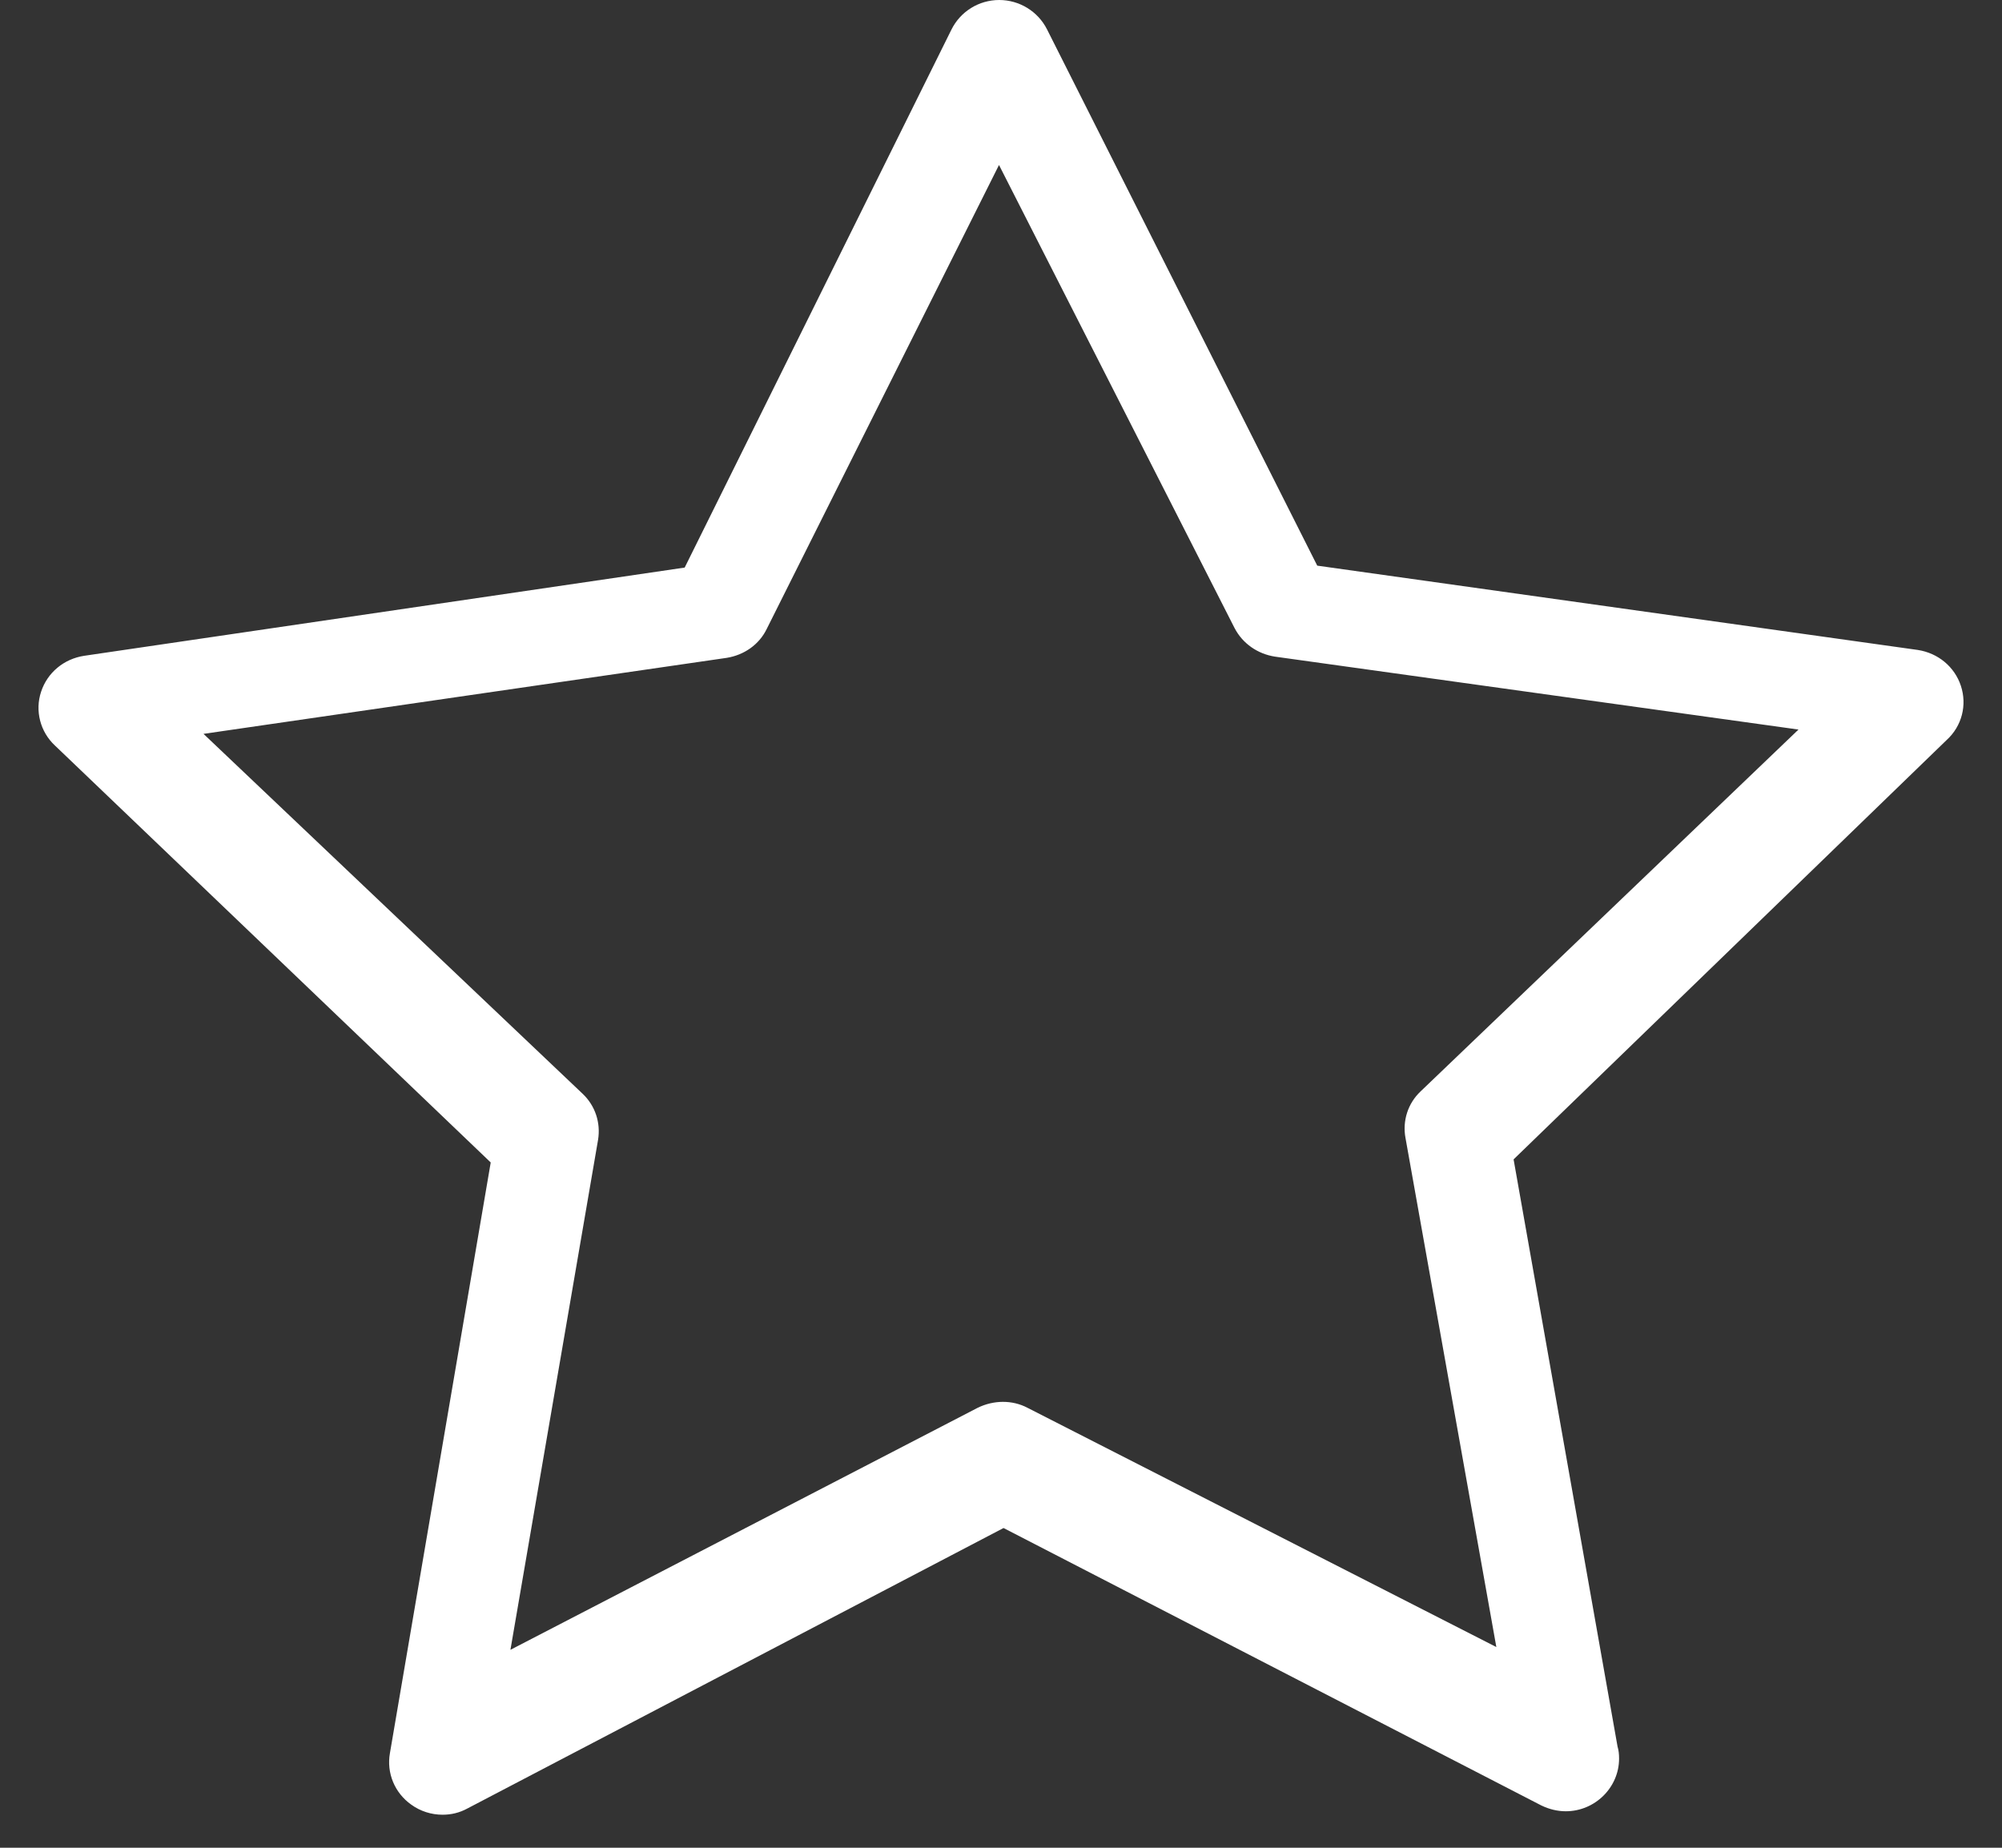
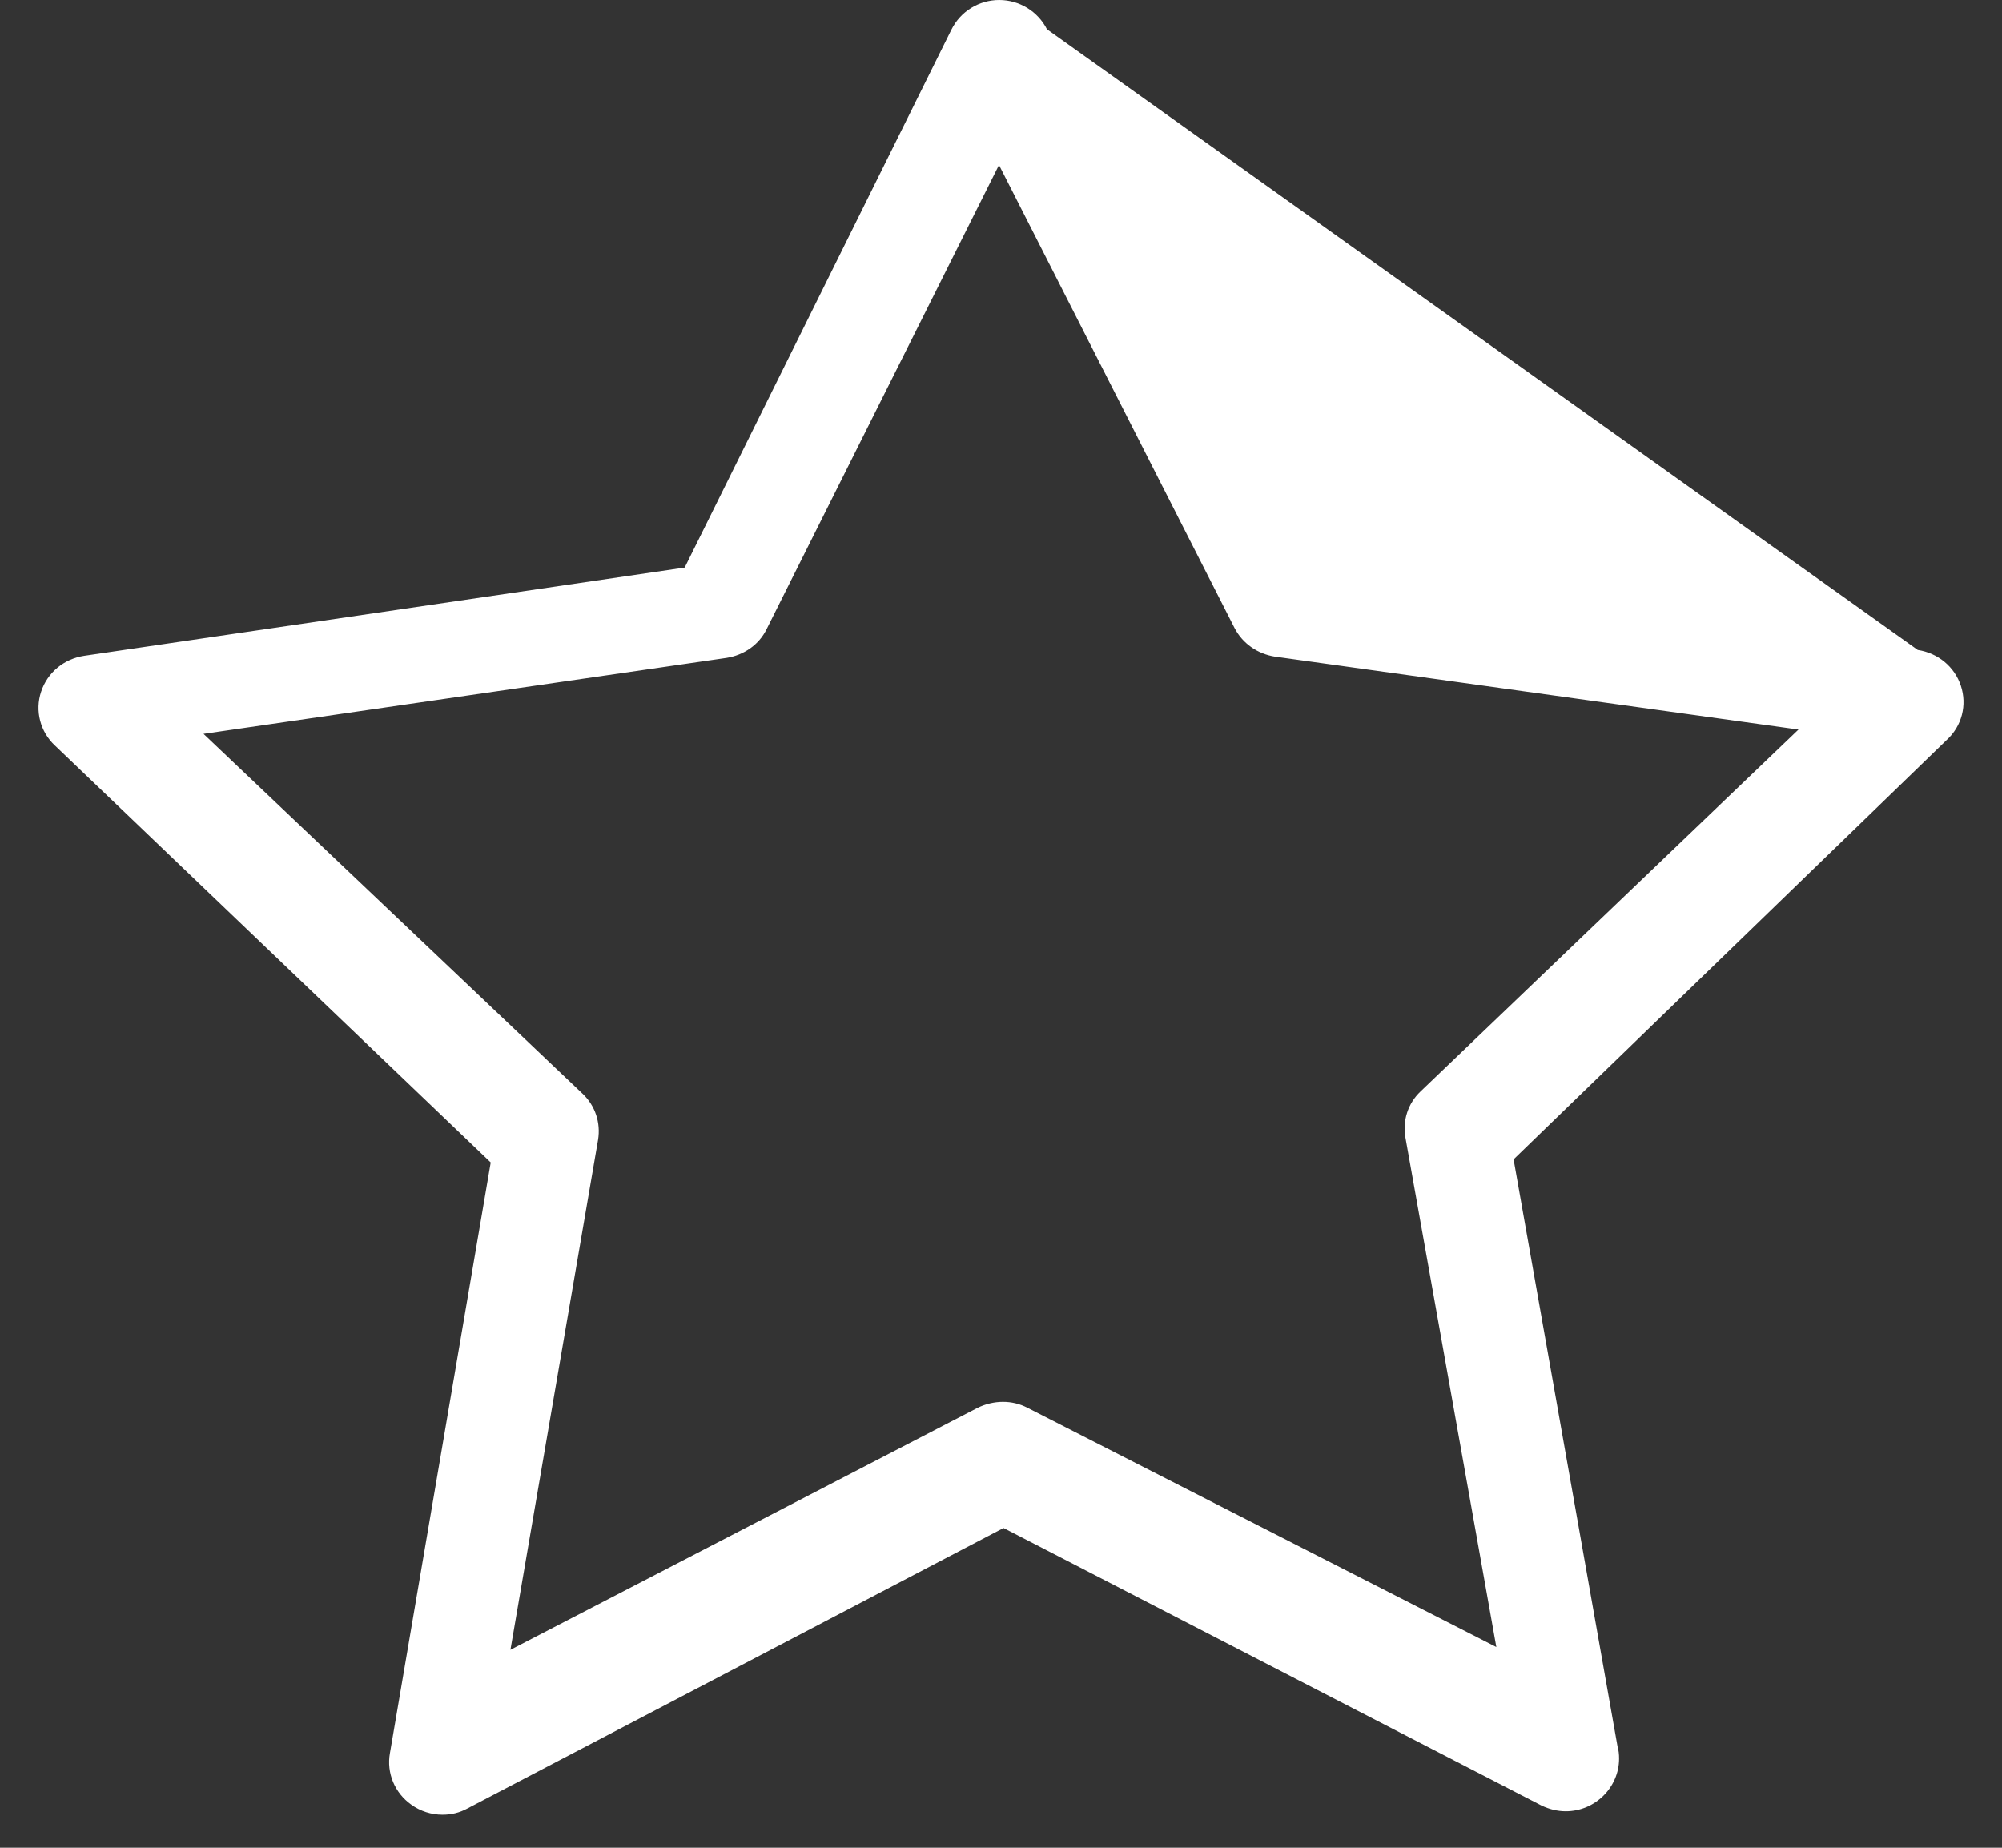
<svg xmlns="http://www.w3.org/2000/svg" width="26px" height="24px" viewBox="0 0 26 24" version="1.1">
  <rect x="0" y="0" width="26" height="24" fill="#333333" stroke="none" />
  <desc>Created with sketchtool.</desc>
  <g id="desktop" stroke="none" stroke-width="1" fill="none" fill-rule="evenodd">
    <g id="home-3-copy" transform="translate(-1718, -38)" fill="#FFFFFF" fill-rule="nonzero">
-       <path d="M1743.466,46.908 C1743.384,46.659 1743.168,46.482 1742.906,46.442 L1735.107,45.347 L1731.597,38.38 C1731.479,38.147 1731.238,38 1730.977,38 L1730.977,38 C1730.715,38 1730.474,38.147 1730.356,38.385 L1726.892,45.372 L1719.093,46.518 C1718.831,46.558 1718.616,46.735 1718.534,46.984 C1718.451,47.232 1718.523,47.506 1718.713,47.683 L1724.373,53.099 L1723.064,60.771 C1723.018,61.029 1723.126,61.288 1723.341,61.44 C1723.459,61.526 1723.603,61.571 1723.747,61.571 C1723.86,61.571 1723.967,61.546 1724.07,61.49 L1731.033,57.847 L1738.016,61.45 C1738.119,61.5 1738.227,61.526 1738.335,61.526 L1738.335,61.526 C1738.714,61.526 1739.027,61.217 1739.027,60.842 C1739.027,60.786 1739.022,60.735 1739.007,60.685 L1737.657,53.059 L1743.281,47.612 C1743.481,47.43 1743.548,47.156 1743.466,46.908 Z M1736.449,52.176 C1736.284,52.332 1736.212,52.558 1736.253,52.78 L1737.433,59.393 L1731.345,56.286 C1731.144,56.18 1730.902,56.185 1730.696,56.286 L1724.629,59.429 L1725.767,52.805 C1725.803,52.584 1725.731,52.362 1725.566,52.206 L1720.643,47.532 L1727.436,46.545 C1727.663,46.509 1727.858,46.373 1727.956,46.172 L1730.974,40.143 L1734.033,46.157 C1734.137,46.358 1734.332,46.494 1734.559,46.529 L1741.357,47.476 L1736.449,52.176 Z" id="Shape-Copy" />
+       <path d="M1743.466,46.908 C1743.384,46.659 1743.168,46.482 1742.906,46.442 L1731.597,38.38 C1731.479,38.147 1731.238,38 1730.977,38 L1730.977,38 C1730.715,38 1730.474,38.147 1730.356,38.385 L1726.892,45.372 L1719.093,46.518 C1718.831,46.558 1718.616,46.735 1718.534,46.984 C1718.451,47.232 1718.523,47.506 1718.713,47.683 L1724.373,53.099 L1723.064,60.771 C1723.018,61.029 1723.126,61.288 1723.341,61.44 C1723.459,61.526 1723.603,61.571 1723.747,61.571 C1723.86,61.571 1723.967,61.546 1724.07,61.49 L1731.033,57.847 L1738.016,61.45 C1738.119,61.5 1738.227,61.526 1738.335,61.526 L1738.335,61.526 C1738.714,61.526 1739.027,61.217 1739.027,60.842 C1739.027,60.786 1739.022,60.735 1739.007,60.685 L1737.657,53.059 L1743.281,47.612 C1743.481,47.43 1743.548,47.156 1743.466,46.908 Z M1736.449,52.176 C1736.284,52.332 1736.212,52.558 1736.253,52.78 L1737.433,59.393 L1731.345,56.286 C1731.144,56.18 1730.902,56.185 1730.696,56.286 L1724.629,59.429 L1725.767,52.805 C1725.803,52.584 1725.731,52.362 1725.566,52.206 L1720.643,47.532 L1727.436,46.545 C1727.663,46.509 1727.858,46.373 1727.956,46.172 L1730.974,40.143 L1734.033,46.157 C1734.137,46.358 1734.332,46.494 1734.559,46.529 L1741.357,47.476 L1736.449,52.176 Z" id="Shape-Copy" />
    </g>
  </g>
</svg>